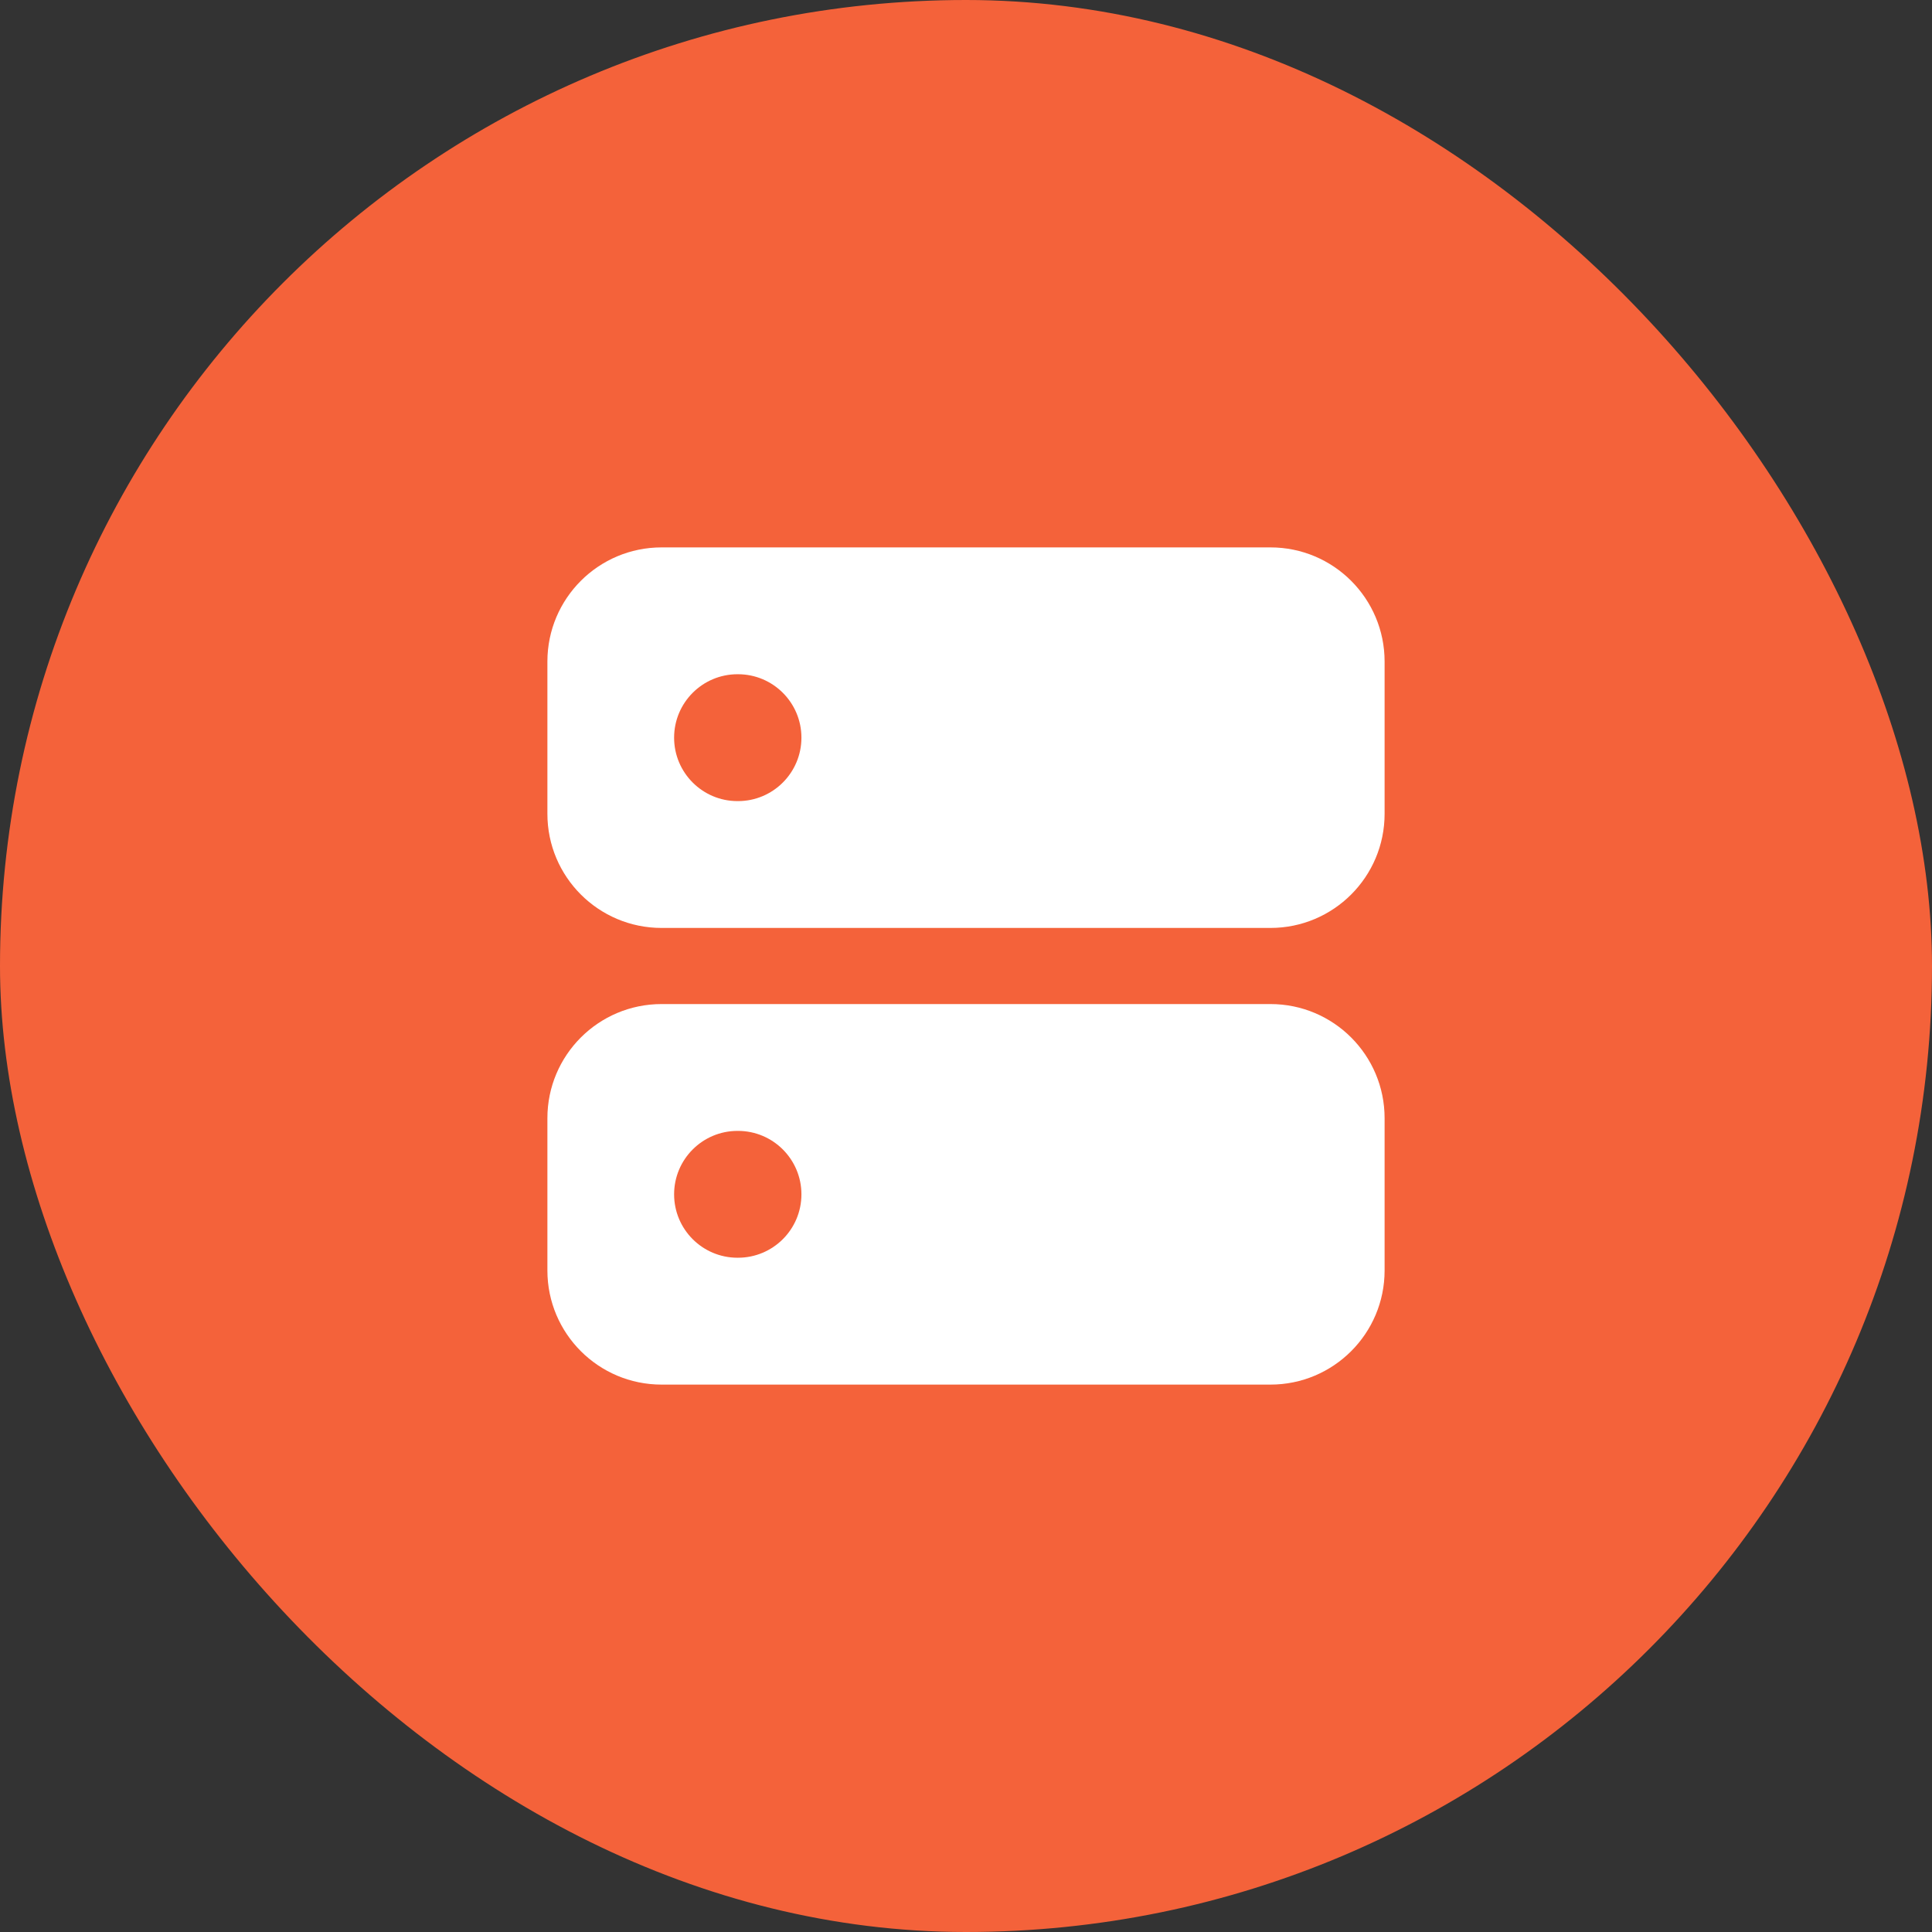
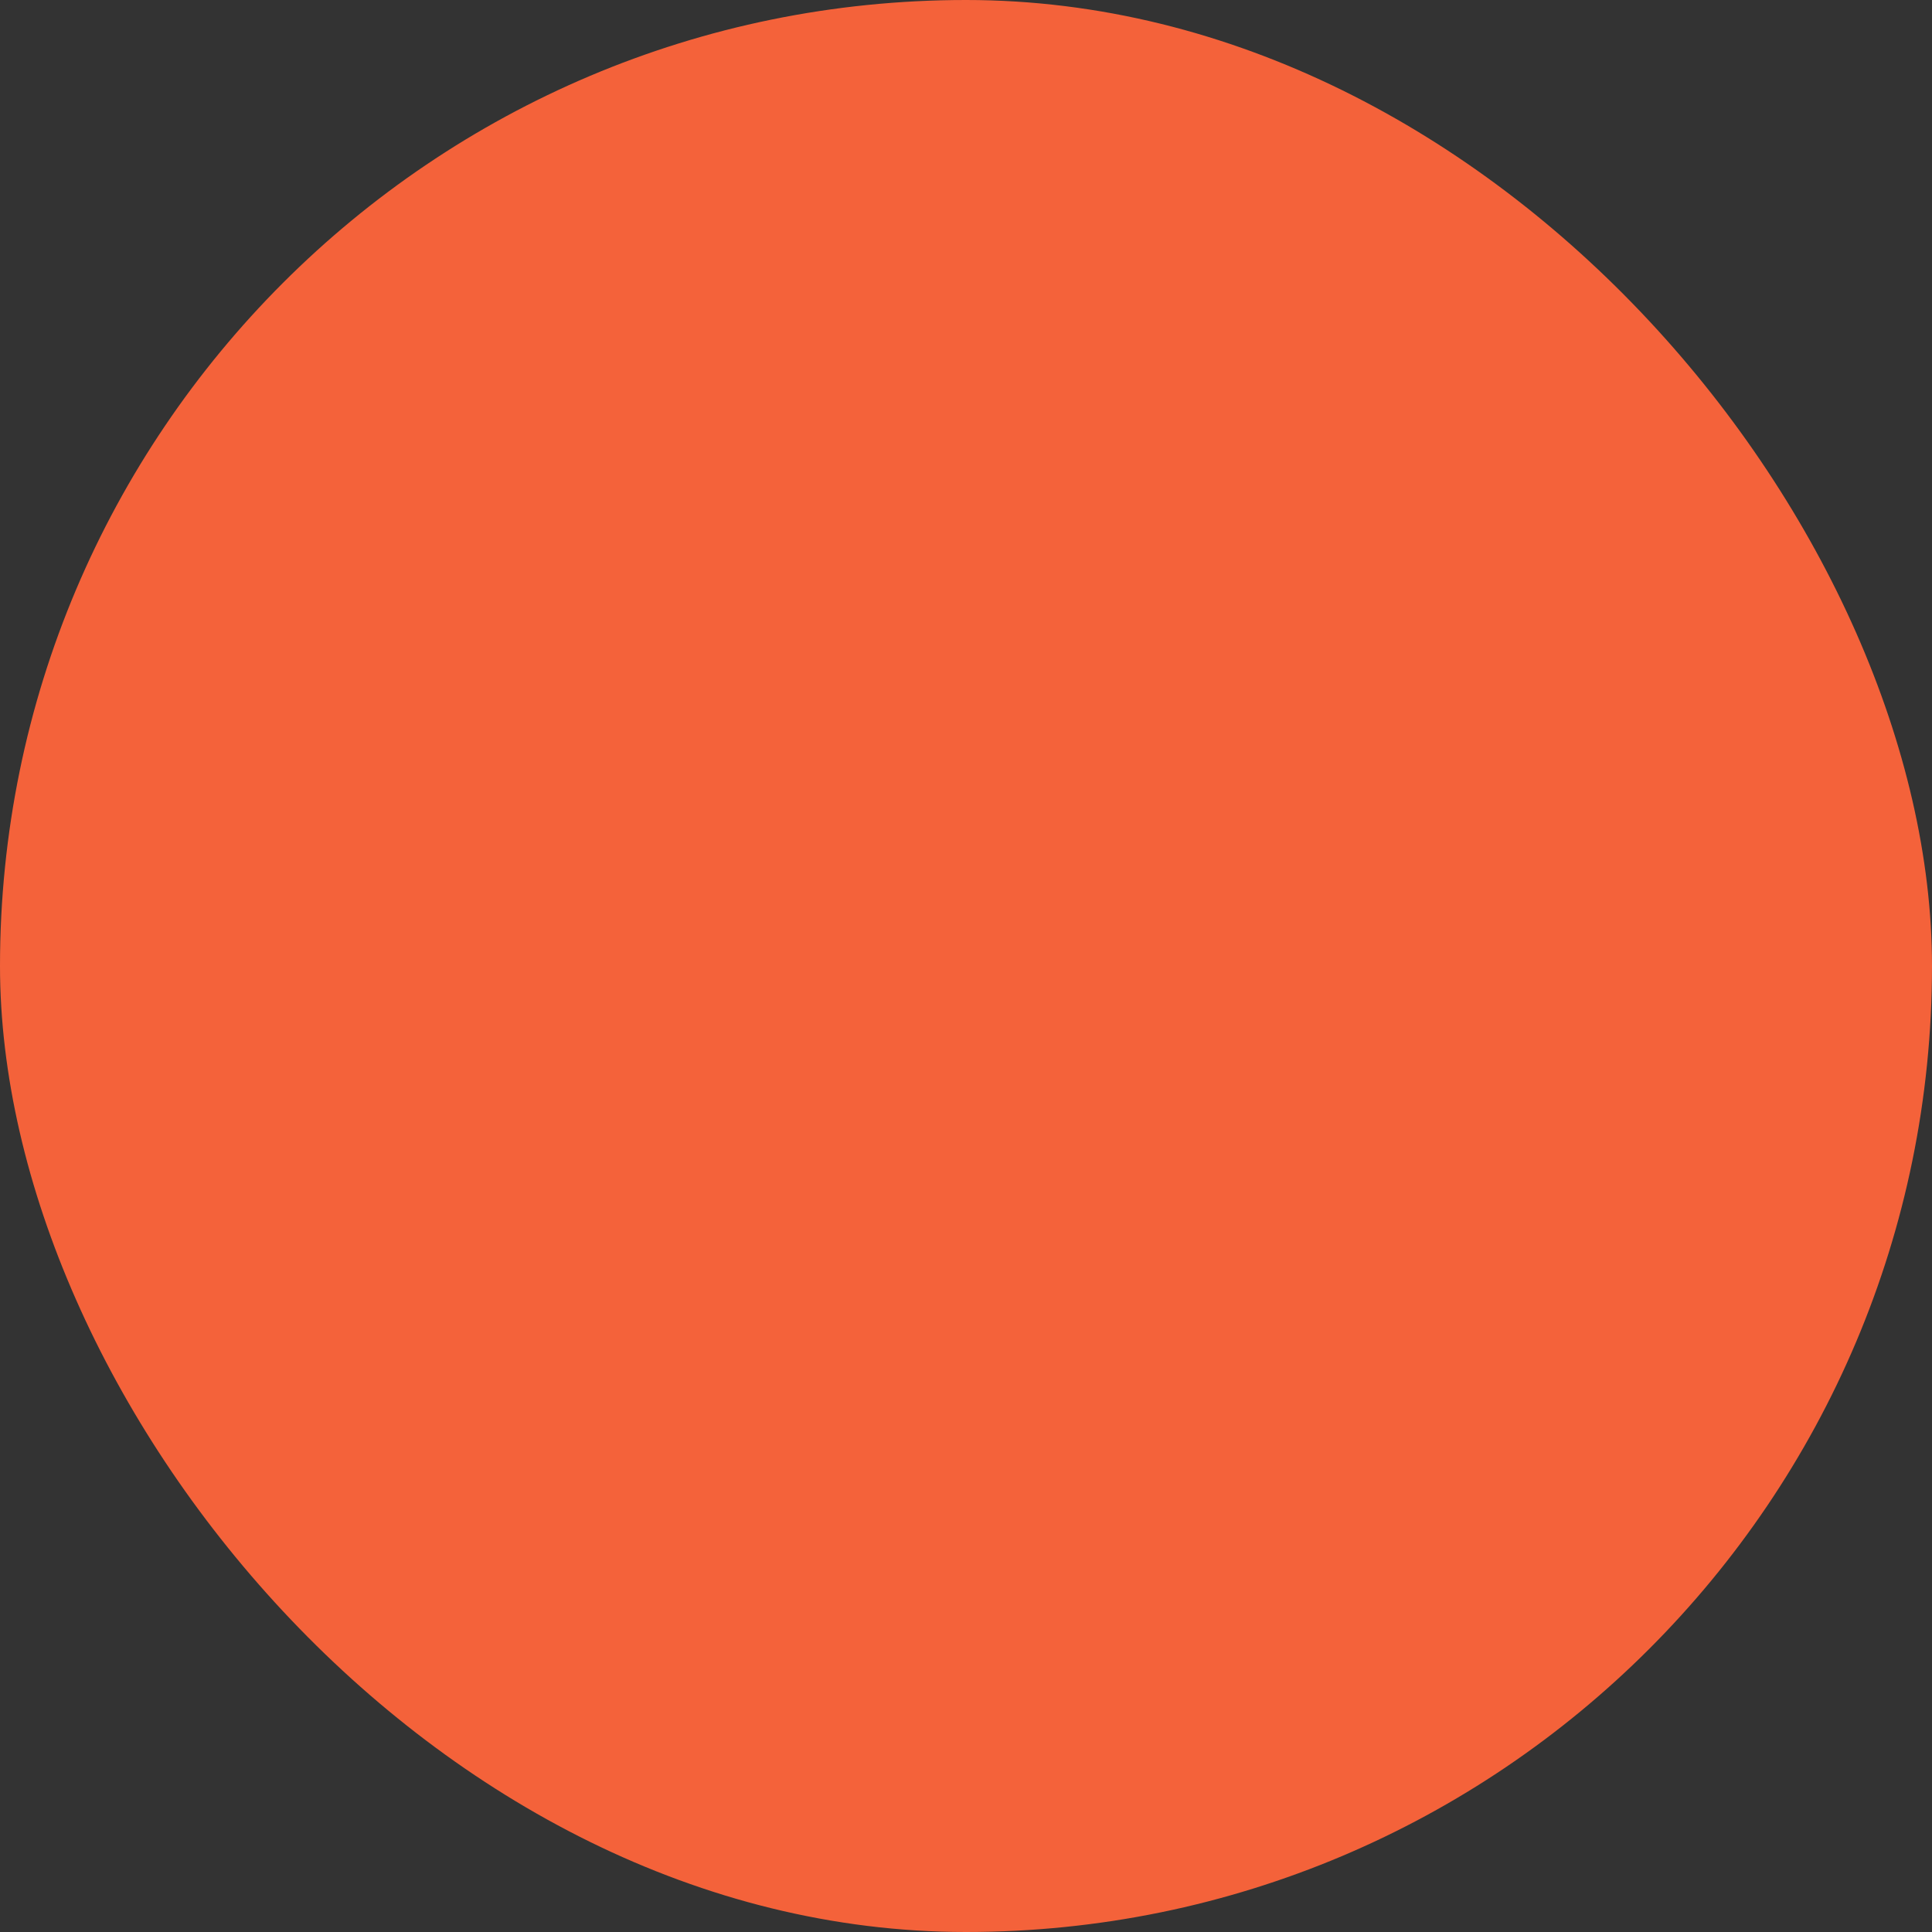
<svg xmlns="http://www.w3.org/2000/svg" width="60" height="60" viewBox="0 0 60 60" fill="none">
  <rect x="0" y="0" width="60" height="60" fill="#333333" stroke="none" />
  <rect width="60" height="60" rx="30" fill="#F4623A" />
-   <path fill-rule="evenodd" clip-rule="evenodd" d="M17 20.546C17 18.587 18.587 17 20.546 17H39.455C41.413 17 43 18.587 43 20.546V25.273C43 27.231 41.413 28.818 39.455 28.818H20.546C18.587 28.818 17 27.231 17 25.273V20.546ZM17 34.727C17 32.769 18.587 31.182 20.546 31.182H39.455C41.413 31.182 43 32.769 43 34.727V39.455C43 41.413 41.413 43 39.455 43H20.546C18.587 43 17 41.413 17 39.455V34.727ZM20.935 22.909C20.935 21.821 21.817 20.939 22.904 20.939H22.919C24.007 20.939 24.889 21.821 24.889 22.909C24.889 23.997 24.007 24.879 22.919 24.879H22.904C21.817 24.879 20.935 23.997 20.935 22.909ZM22.904 35.121C21.817 35.121 20.935 36.003 20.935 37.091C20.935 38.179 21.817 39.06 22.904 39.06H22.919C24.007 39.06 24.889 38.179 24.889 37.091C24.889 36.003 24.007 35.121 22.919 35.121H22.904Z" fill="white" />
</svg>